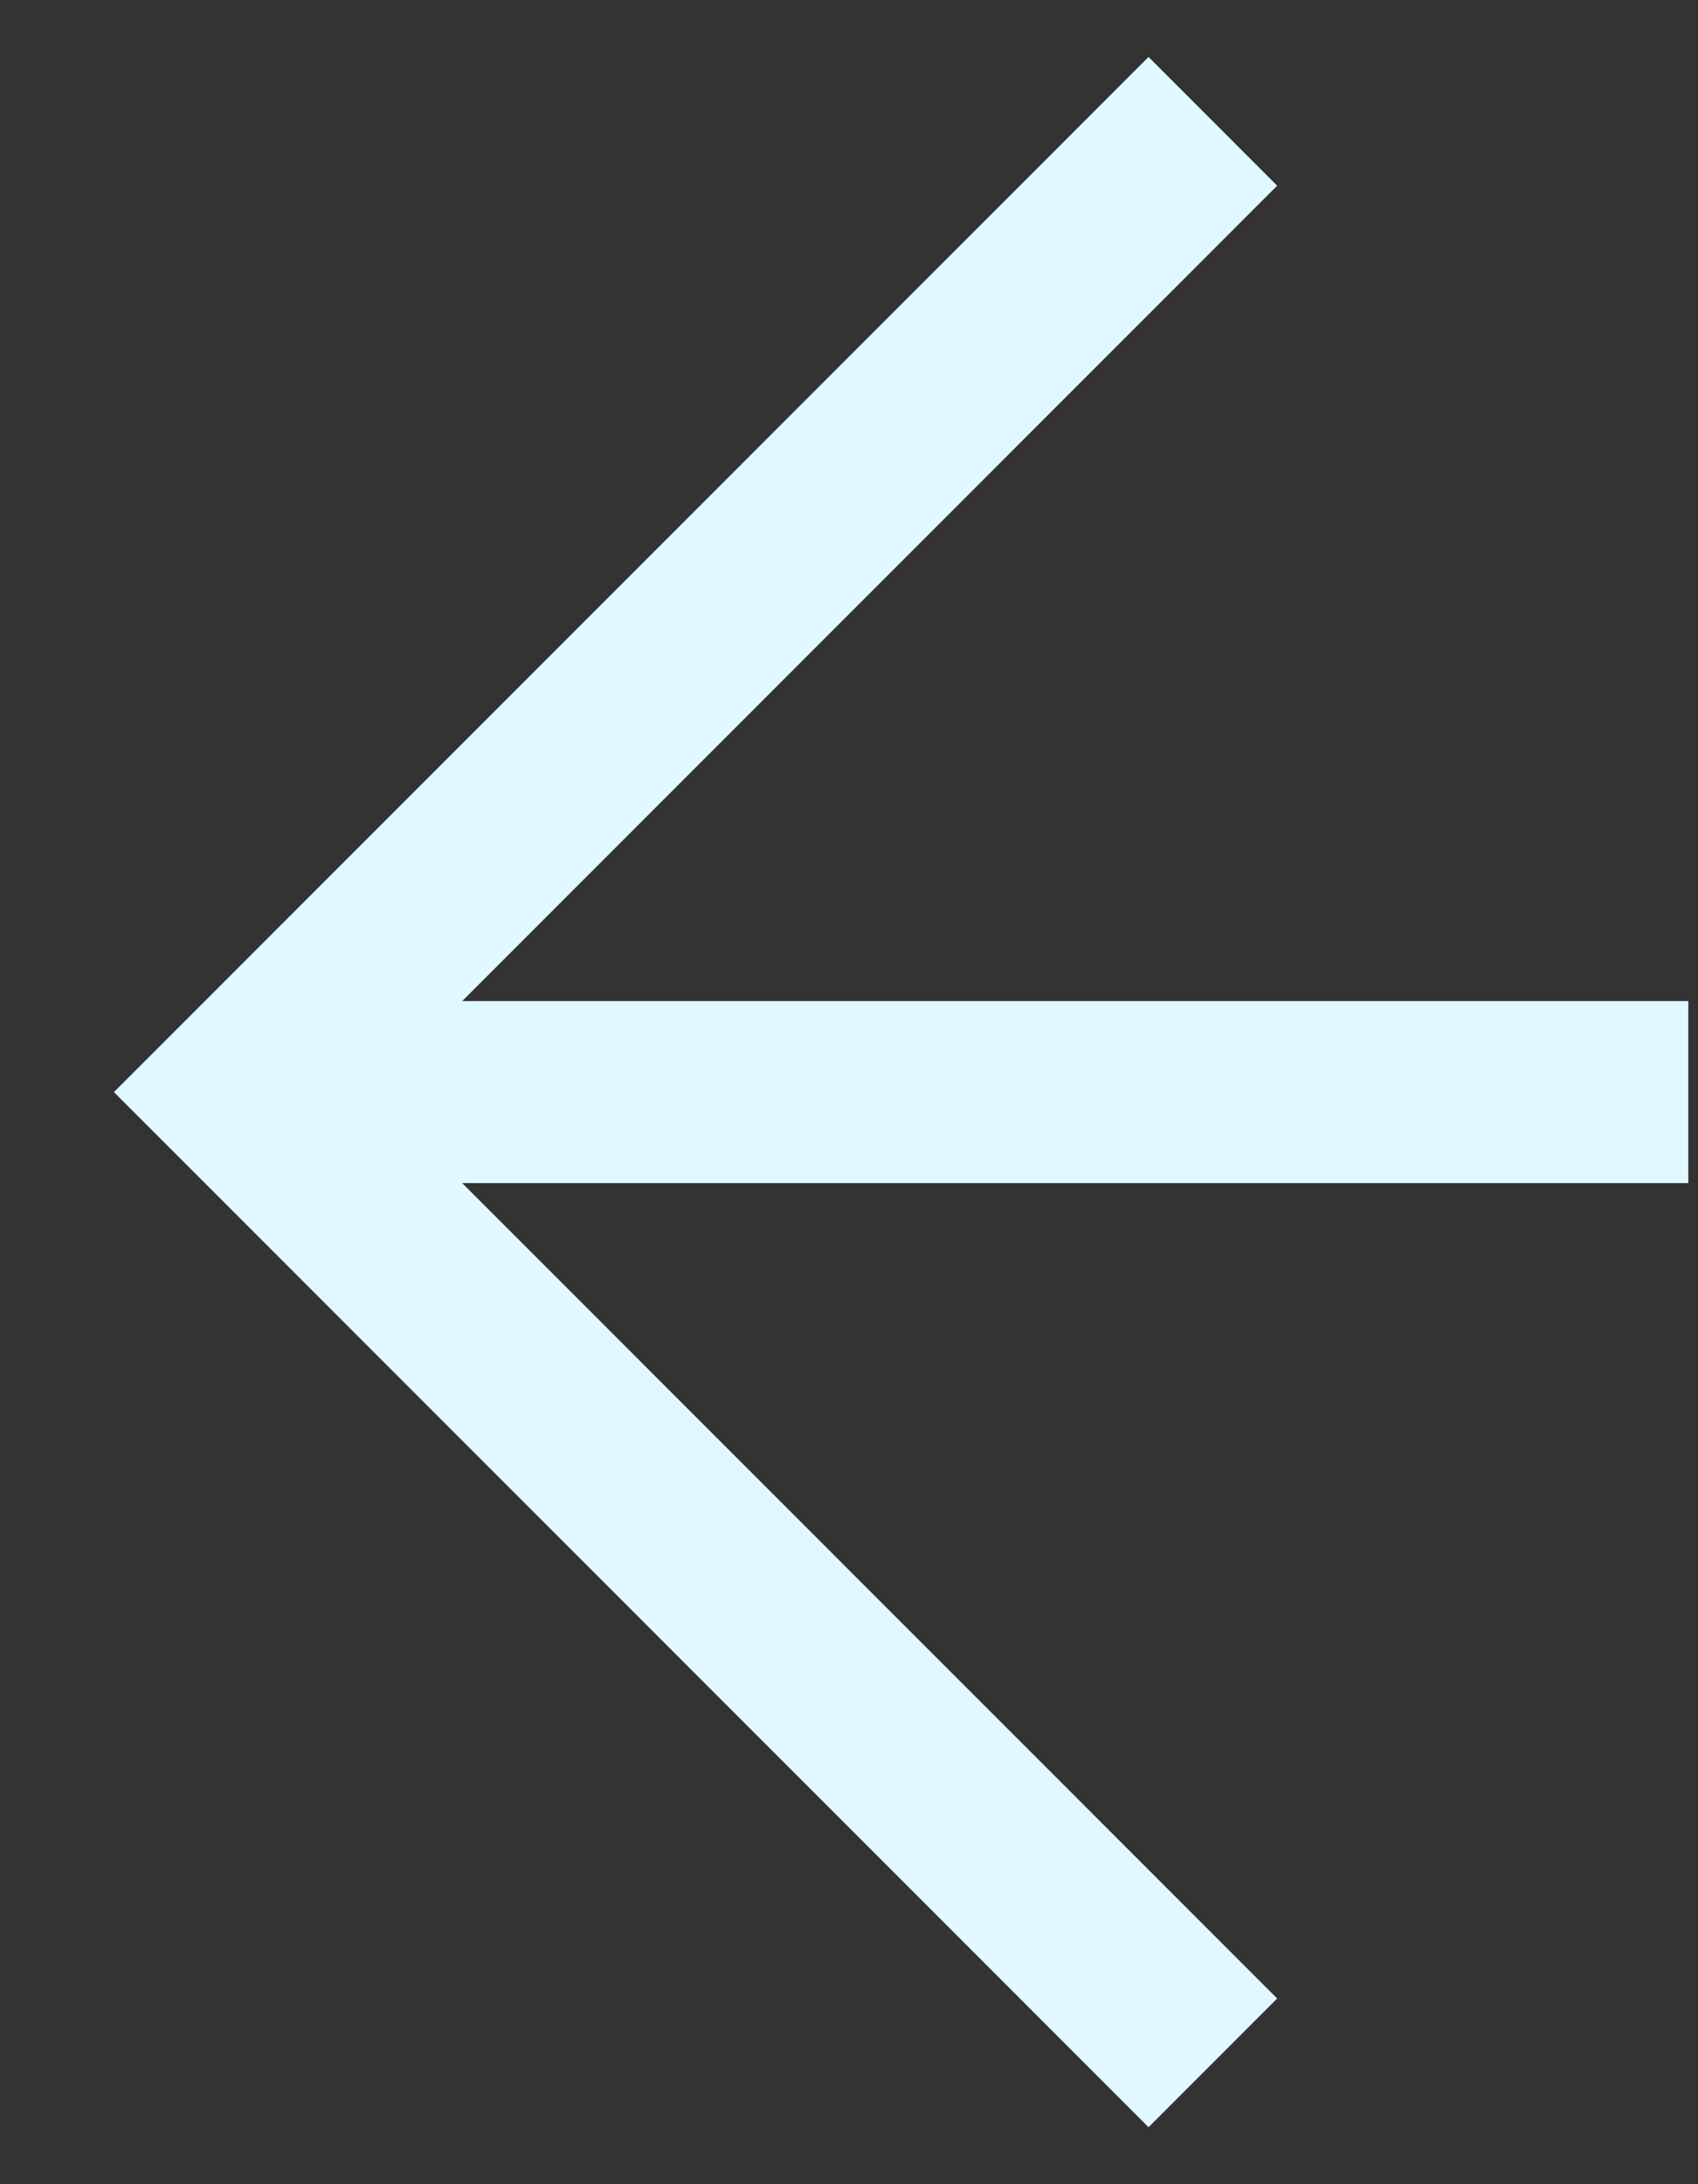
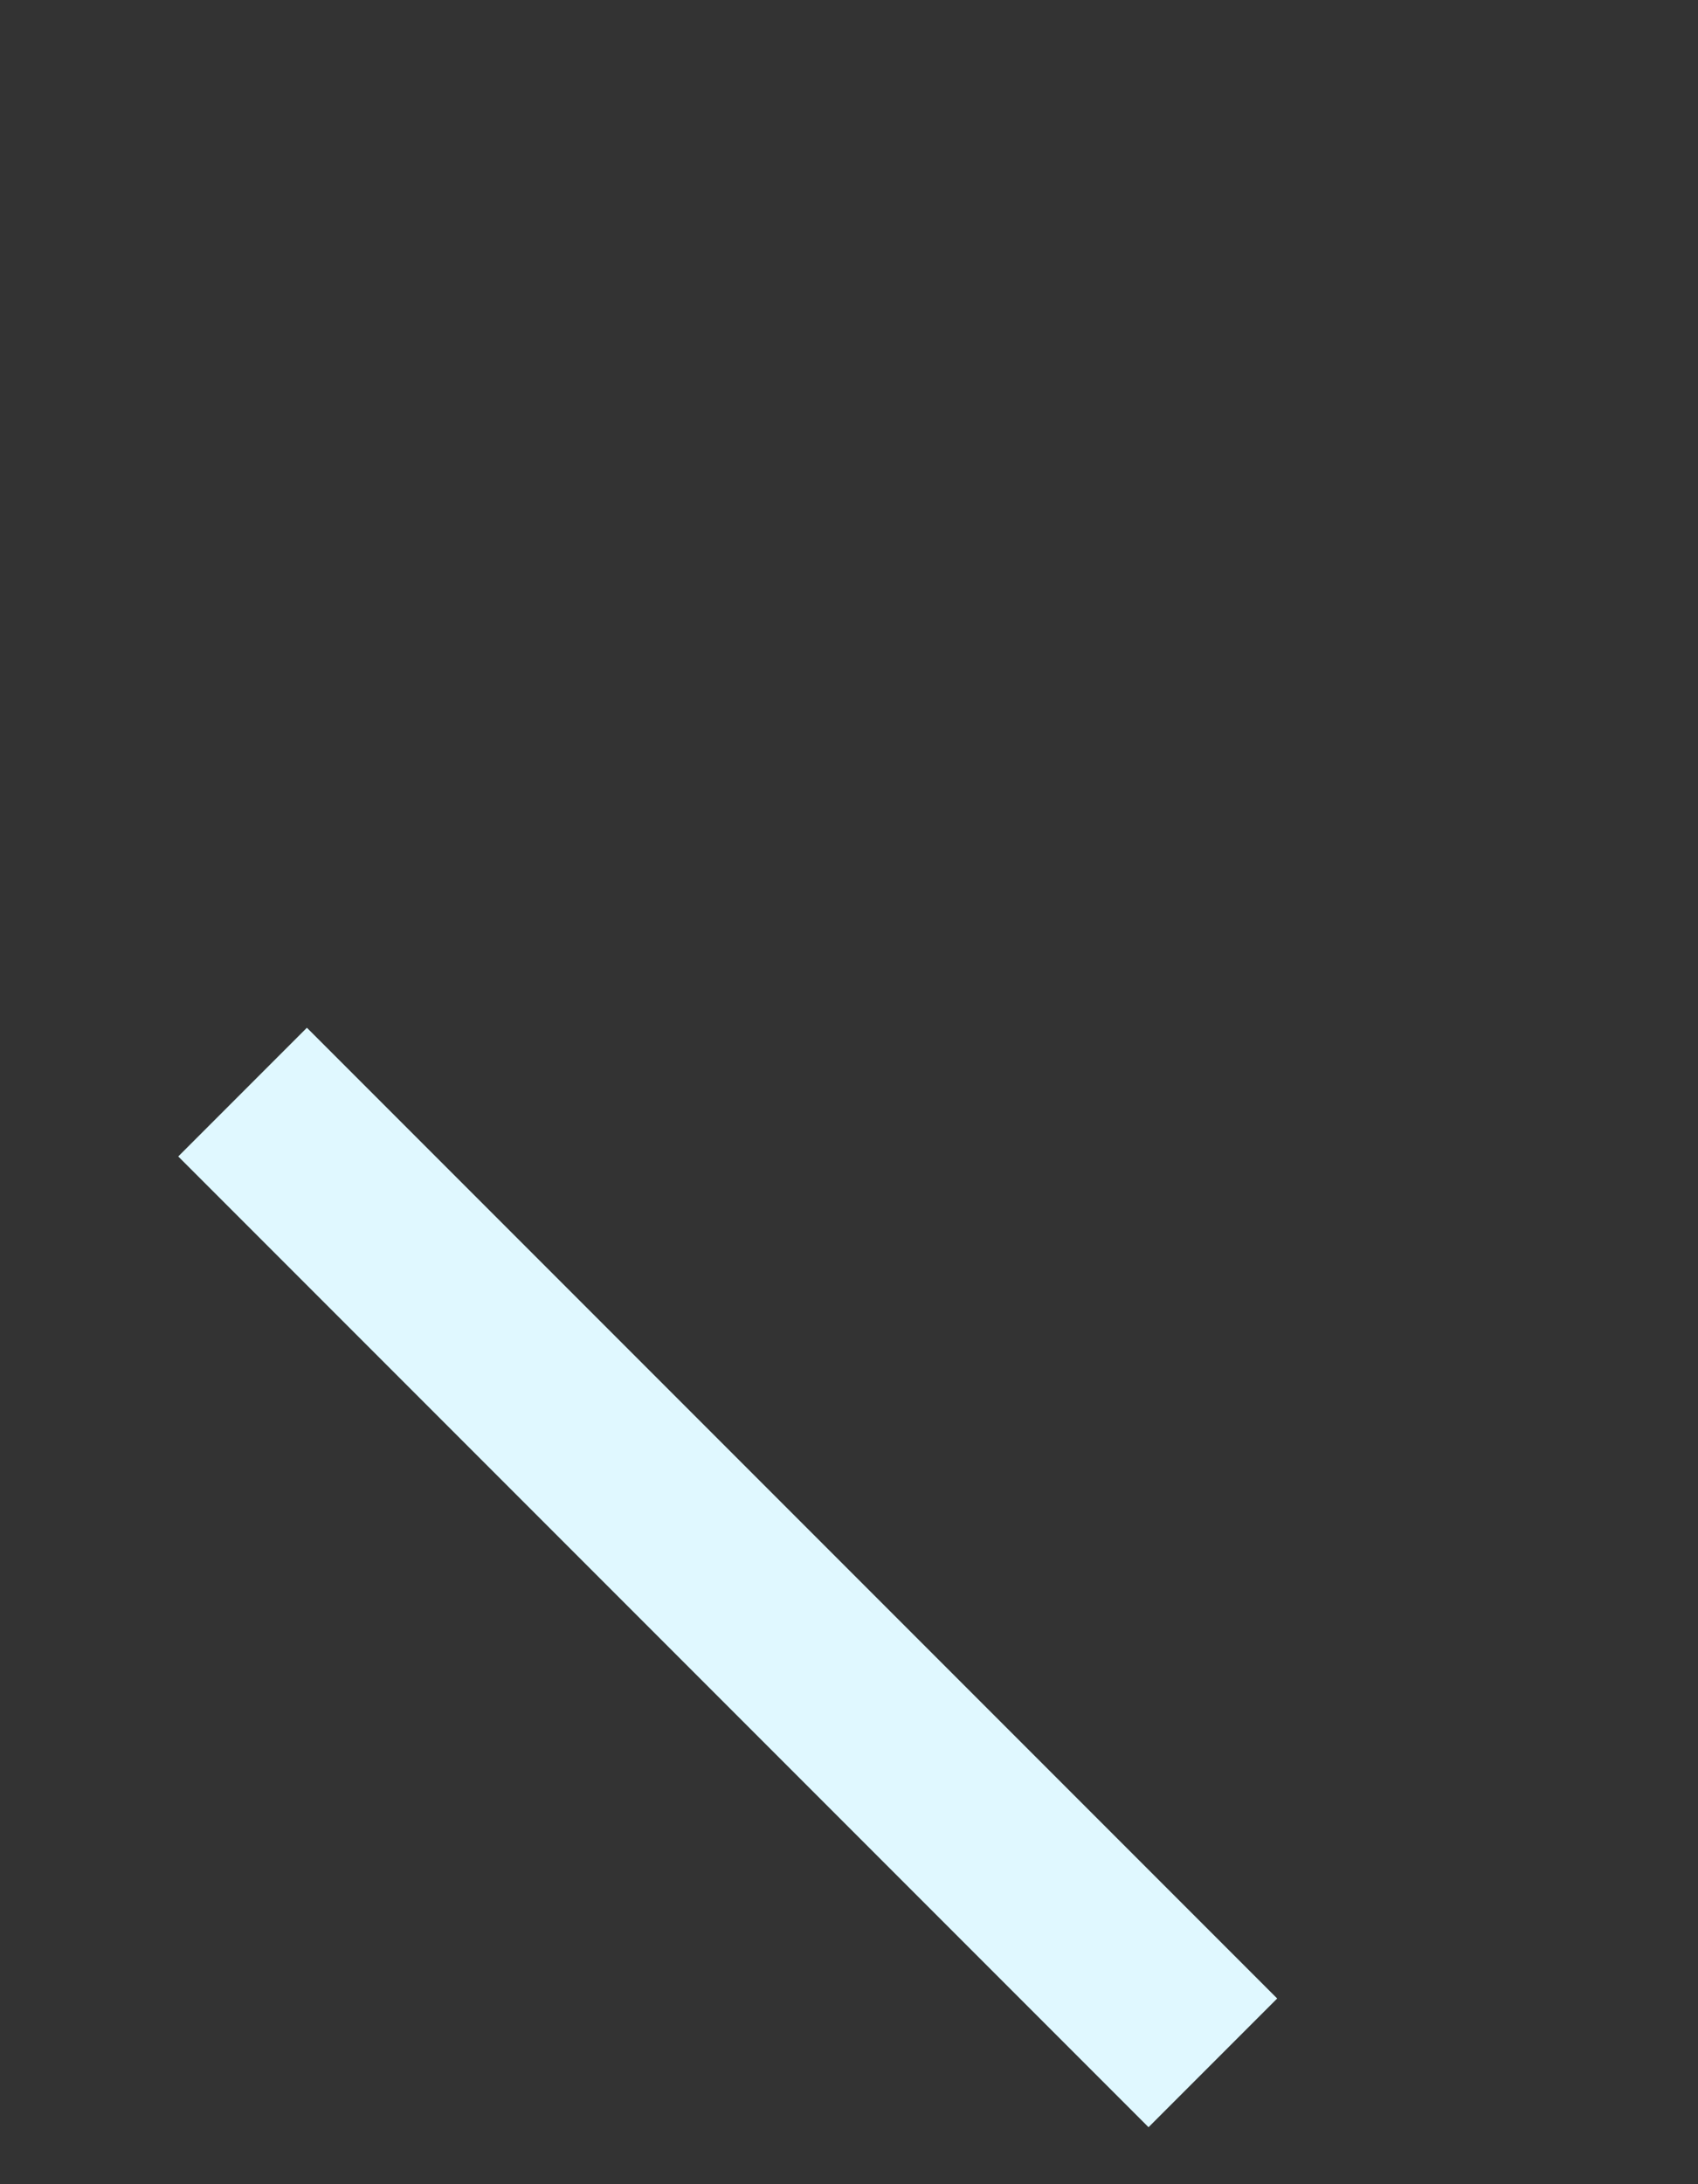
<svg xmlns="http://www.w3.org/2000/svg" width="14" height="18" viewBox="0 0 14 18" fill="none">
  <rect x="0" y="0" width="14" height="18" fill="#333333" stroke="none" />
-   <path d="M10 17L2 9L10 1" stroke="#E0F8FF" stroke-width="1.5" stroke-miterlimit="10" />
-   <path d="M2 9H13.92" stroke="#E0F8FF" stroke-width="1.5" stroke-miterlimit="10" />
+   <path d="M10 17L2 9" stroke="#E0F8FF" stroke-width="1.5" stroke-miterlimit="10" />
</svg>